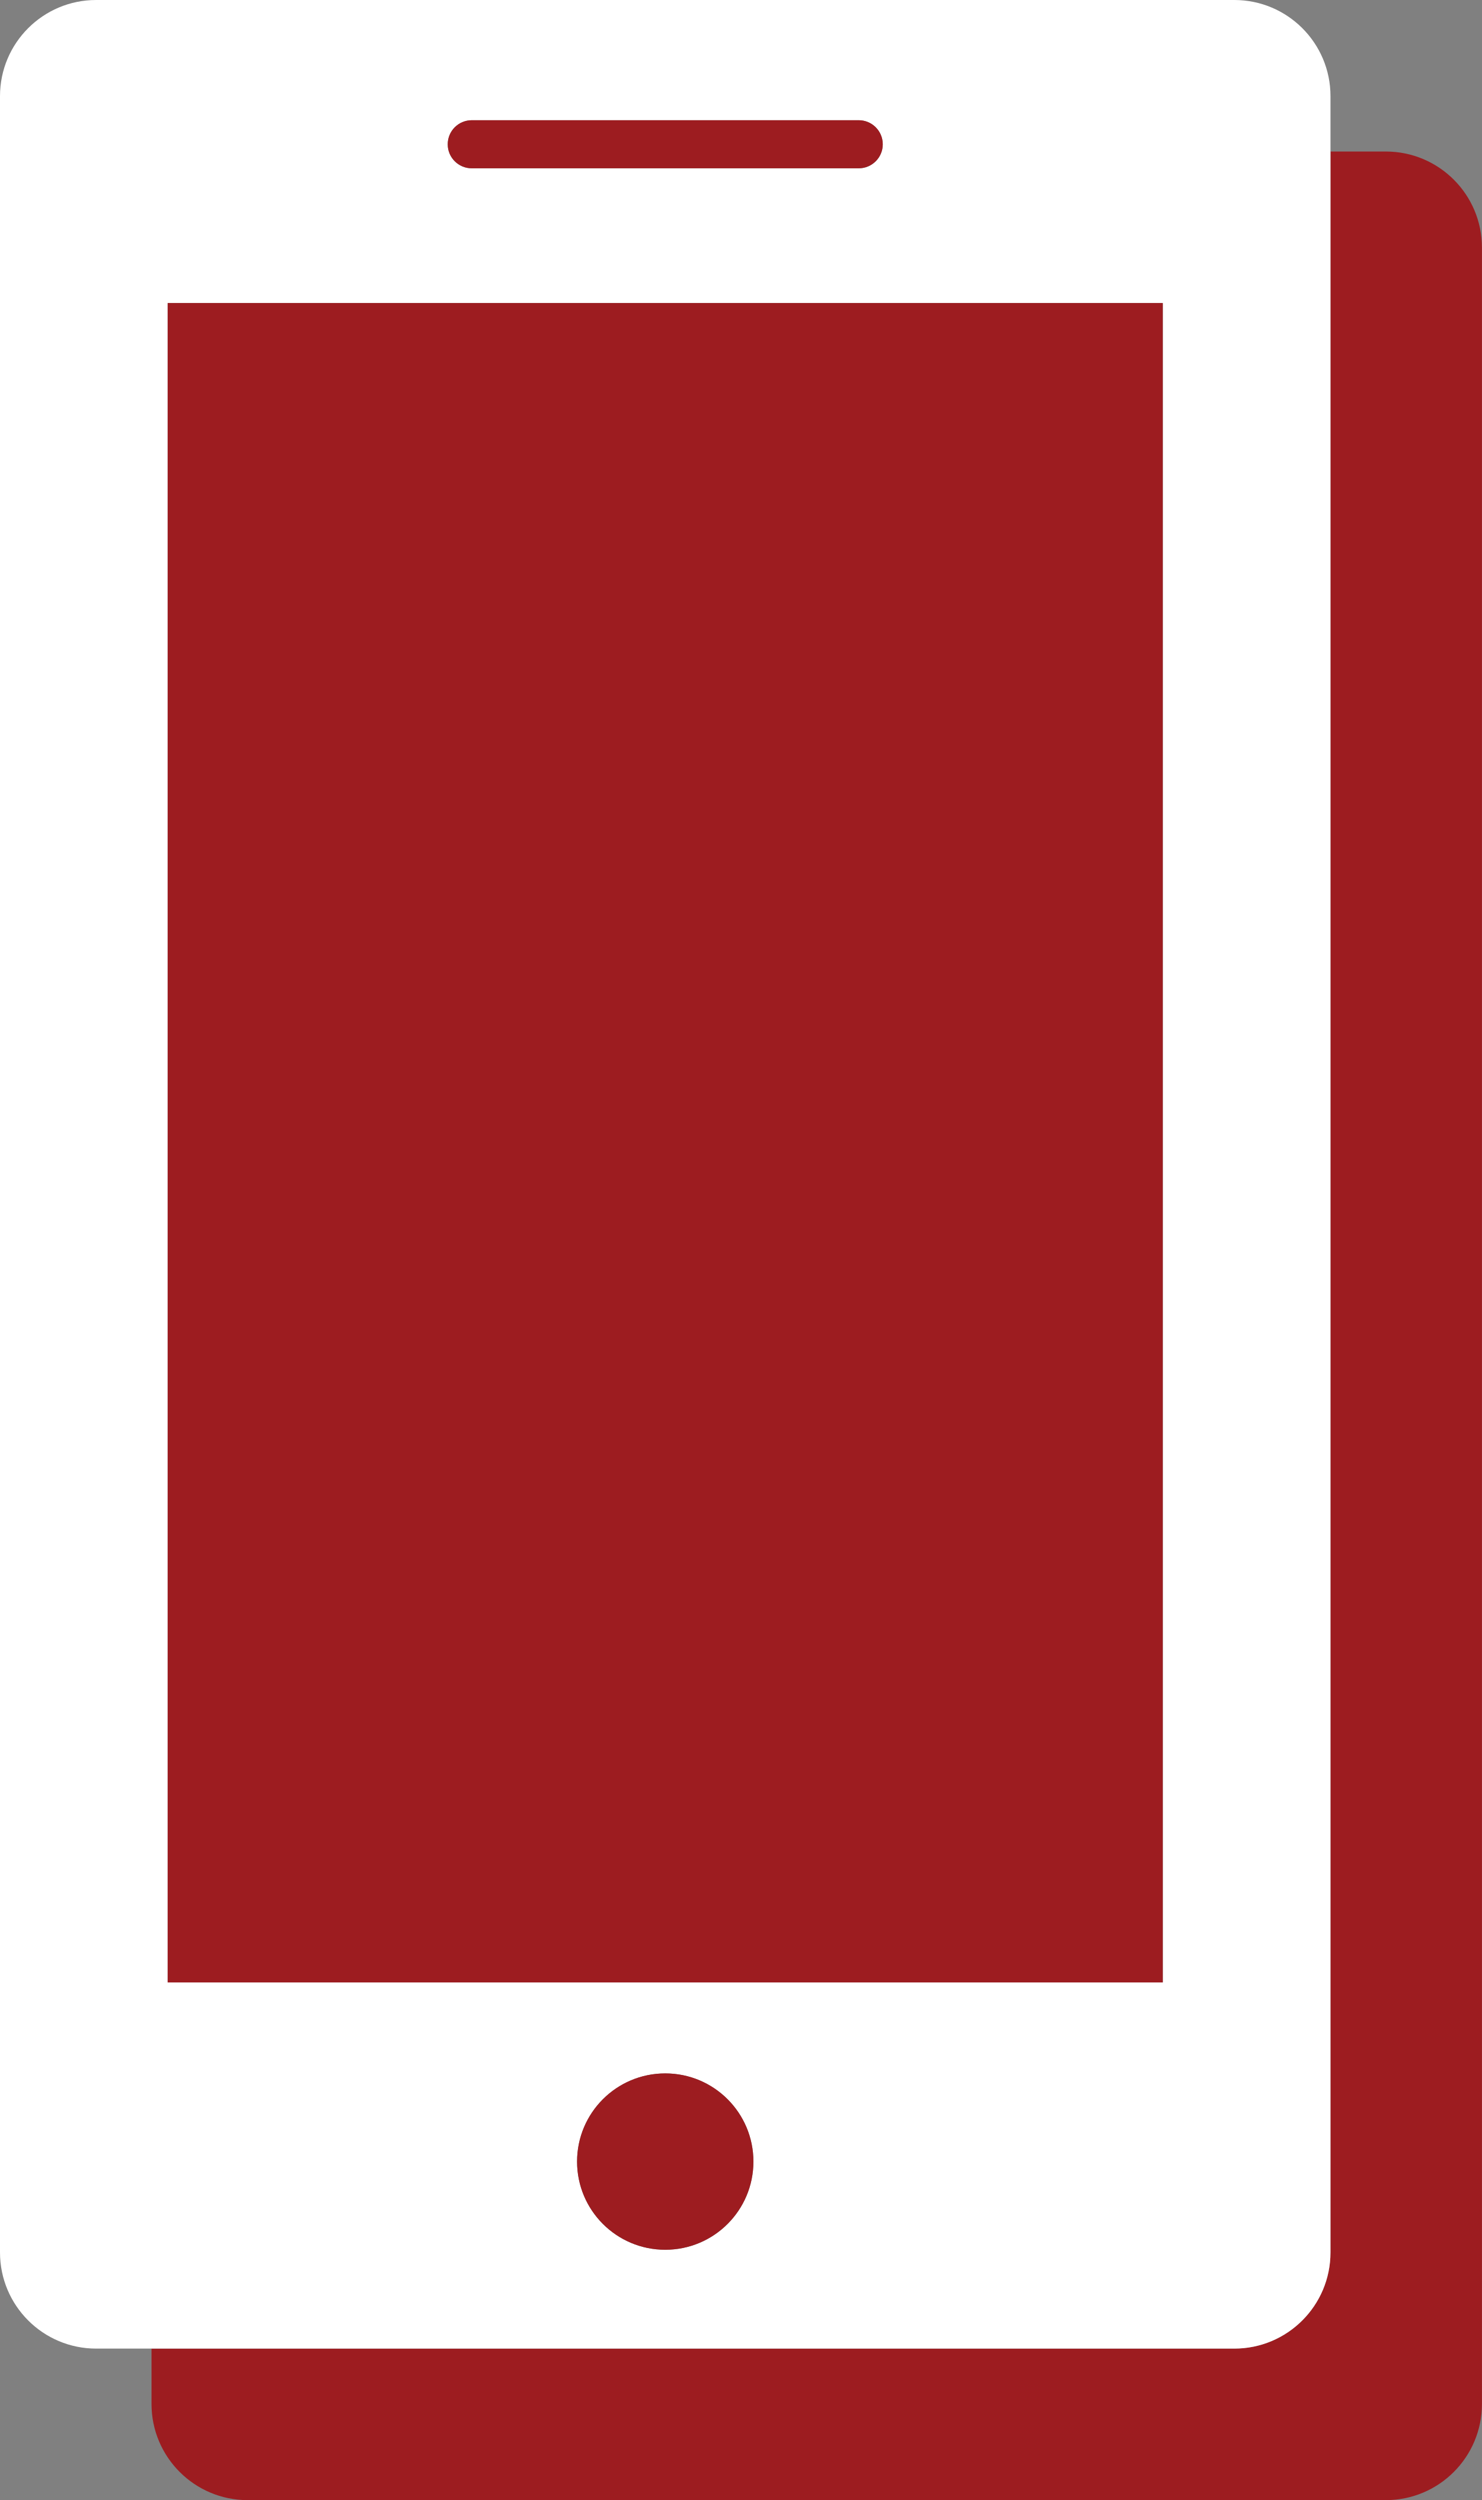
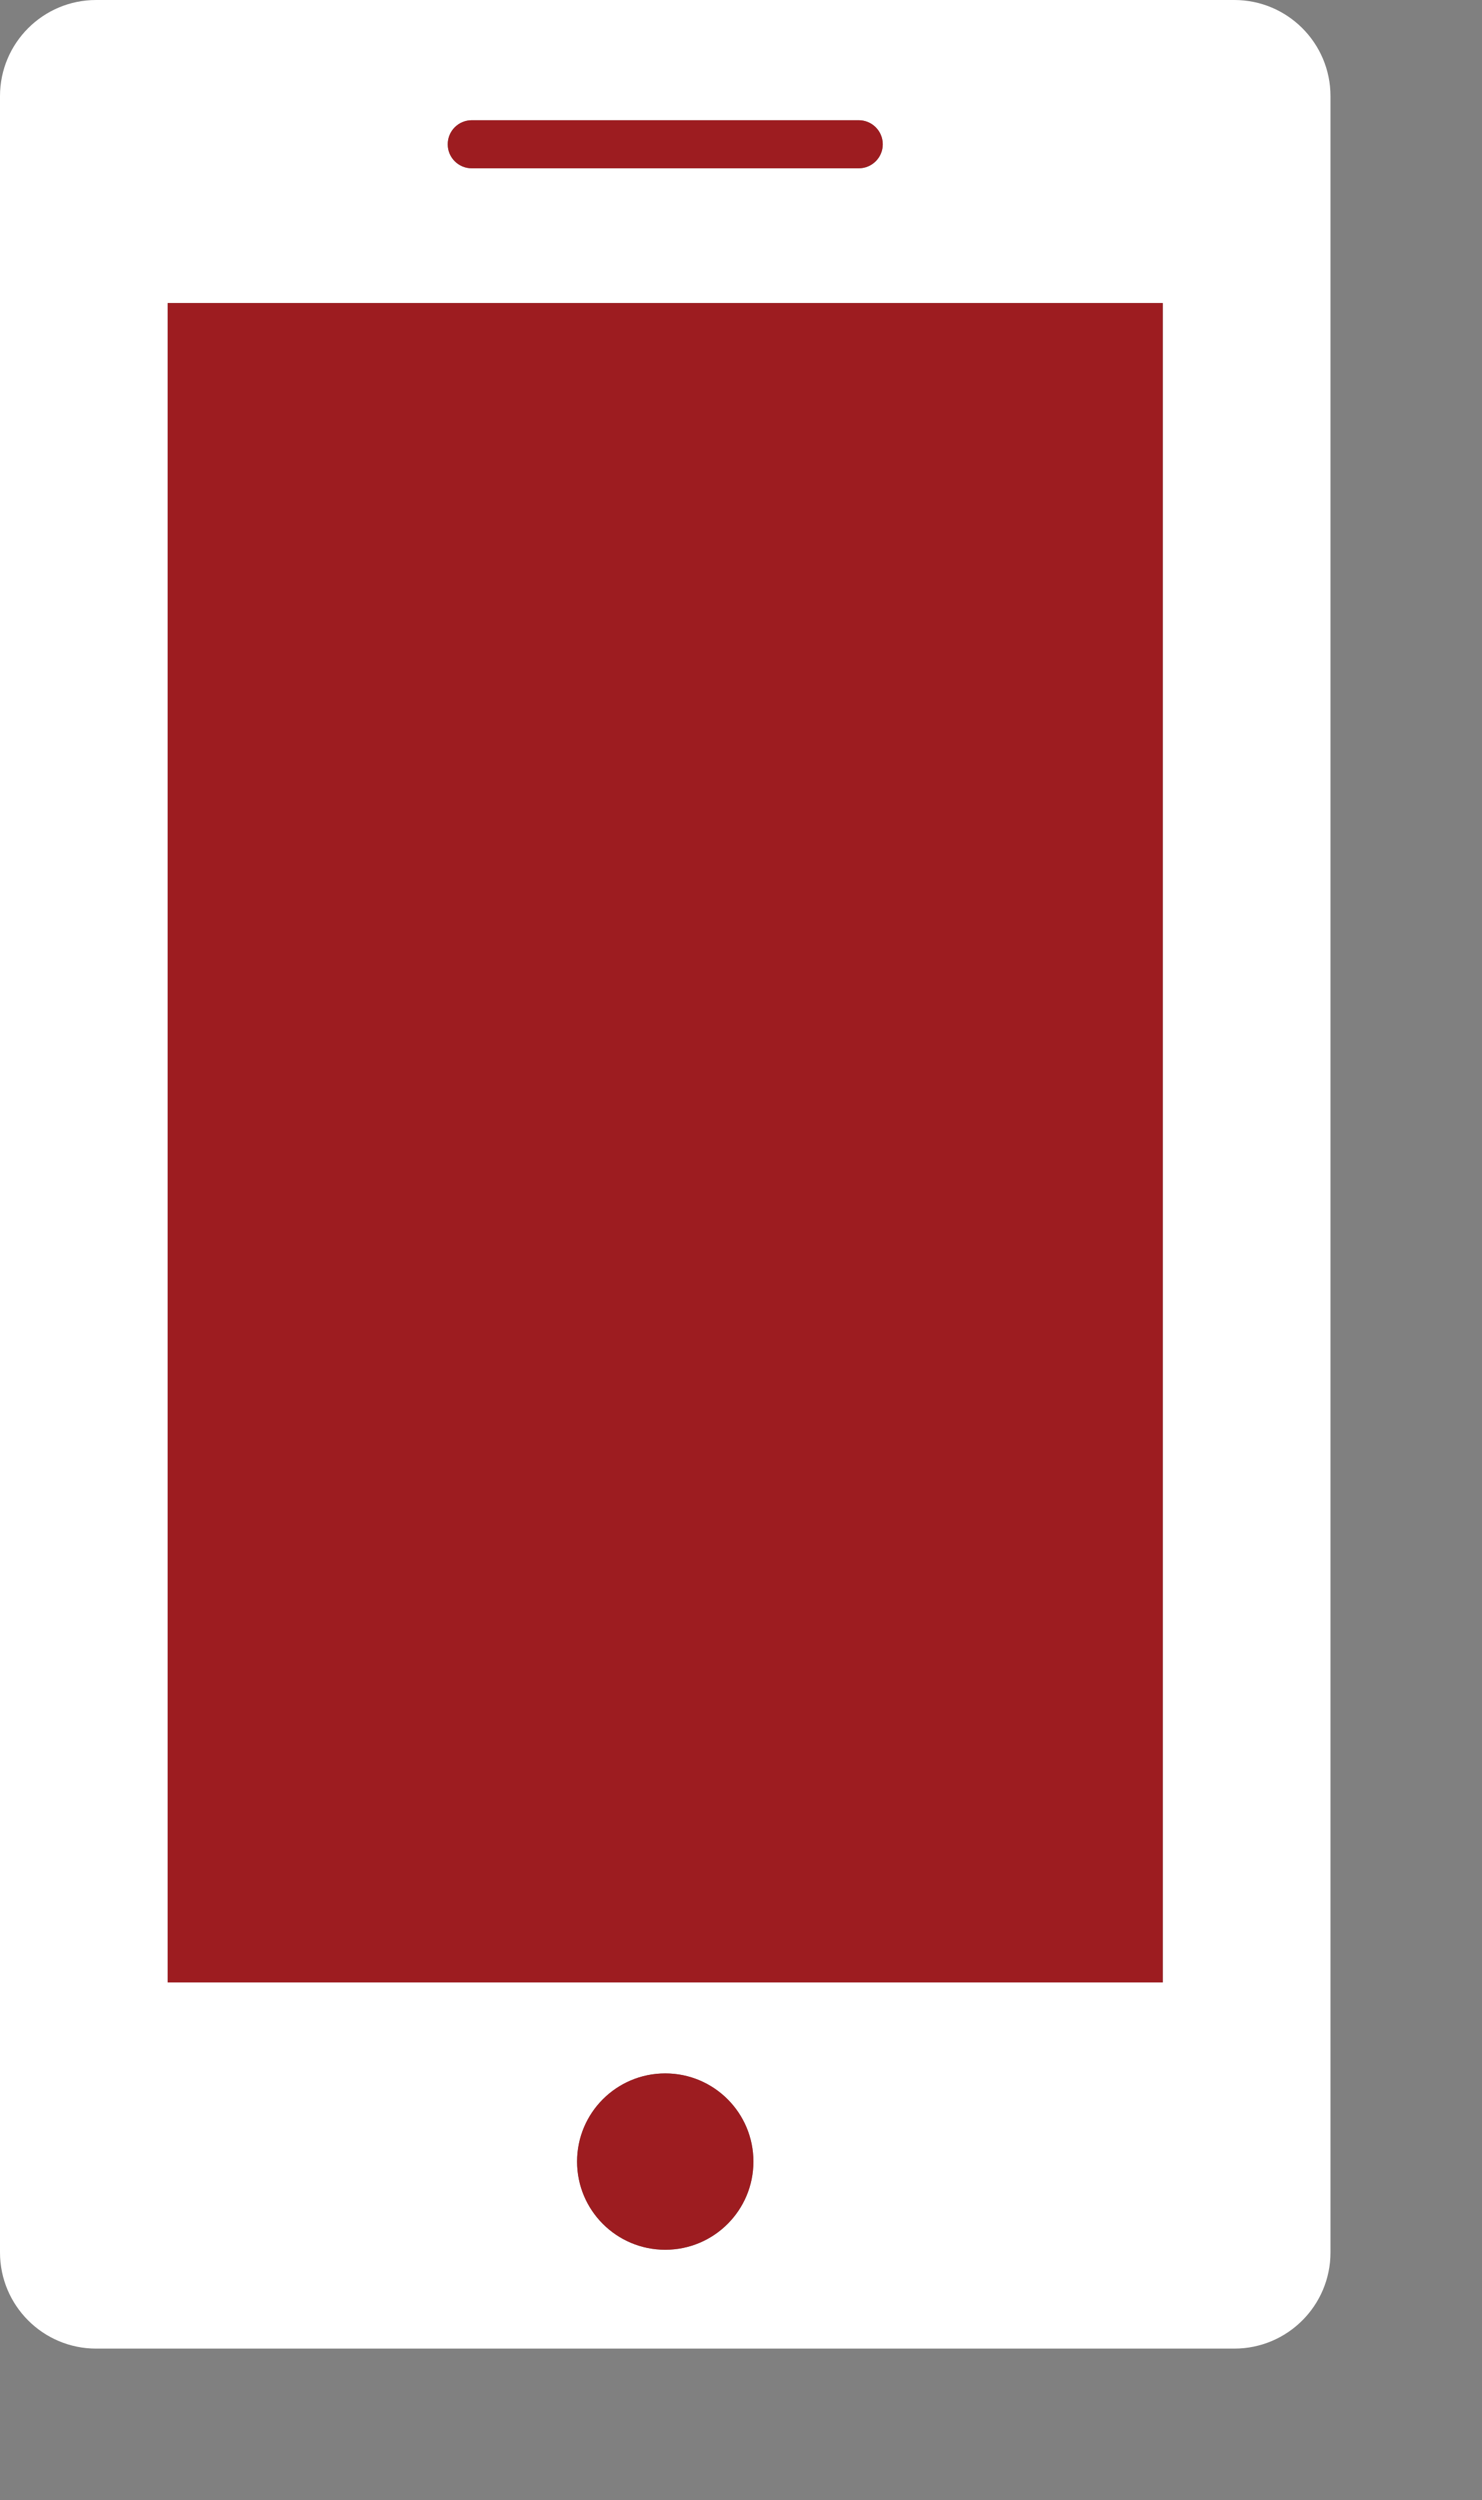
<svg xmlns="http://www.w3.org/2000/svg" version="1.1" id="Layer_1" x="0px" y="0px" width="29.344px" height="49.5px" viewBox="0 0 29.344 49.5" enable-background="new 0 0 29.344 49.5" xml:space="preserve">
  <rect x="0" y="0" width="29.344" height="49.5" fill="#808080" stroke="none" />
  <g>
-     <path fill="#9D1C20" d="M27.439,3h-1.096v41.596c0,1.052-0.852,1.904-1.904,1.904H3v1.096C3,48.647,3.852,49.5,4.904,49.5h22.535   c1.053,0,1.904-0.853,1.904-1.904V4.904C29.344,3.853,28.492,3,27.439,3z" />
    <path fill="#FFFFFF" d="M26.344,44.596V3V1.904C26.344,0.853,25.492,0,24.439,0H1.904C0.852,0,0,0.853,0,1.904v42.691   C0,45.647,0.852,46.5,1.904,46.5H3h21.439C25.492,46.5,26.344,45.647,26.344,44.596z M9.342,2.381h7.66   c0.264,0,0.477,0.213,0.477,0.477c0,0.262-0.213,0.475-0.477,0.475h-7.66c-0.264,0-0.477-0.213-0.477-0.475   C8.865,2.594,9.078,2.381,9.342,2.381z M13.172,44.543c-0.965,0-1.746-0.781-1.746-1.746c0-0.964,0.781-1.745,1.746-1.745   s1.746,0.781,1.746,1.745C14.918,43.762,14.137,44.543,13.172,44.543z M23.023,39.25H3.32V6h19.703V39.25z" />
    <rect x="3.32" y="6" fill="#9D1C20" width="19.703" height="33.25" />
    <circle fill="#9D1C20" cx="13.172" cy="42.797" r="1.746" />
    <path fill="#9D1C20" d="M9.342,3.332h7.66c0.264,0,0.477-0.213,0.477-0.475c0-0.264-0.213-0.477-0.477-0.477h-7.66   c-0.264,0-0.477,0.213-0.477,0.477C8.865,3.119,9.078,3.332,9.342,3.332z" />
  </g>
</svg>